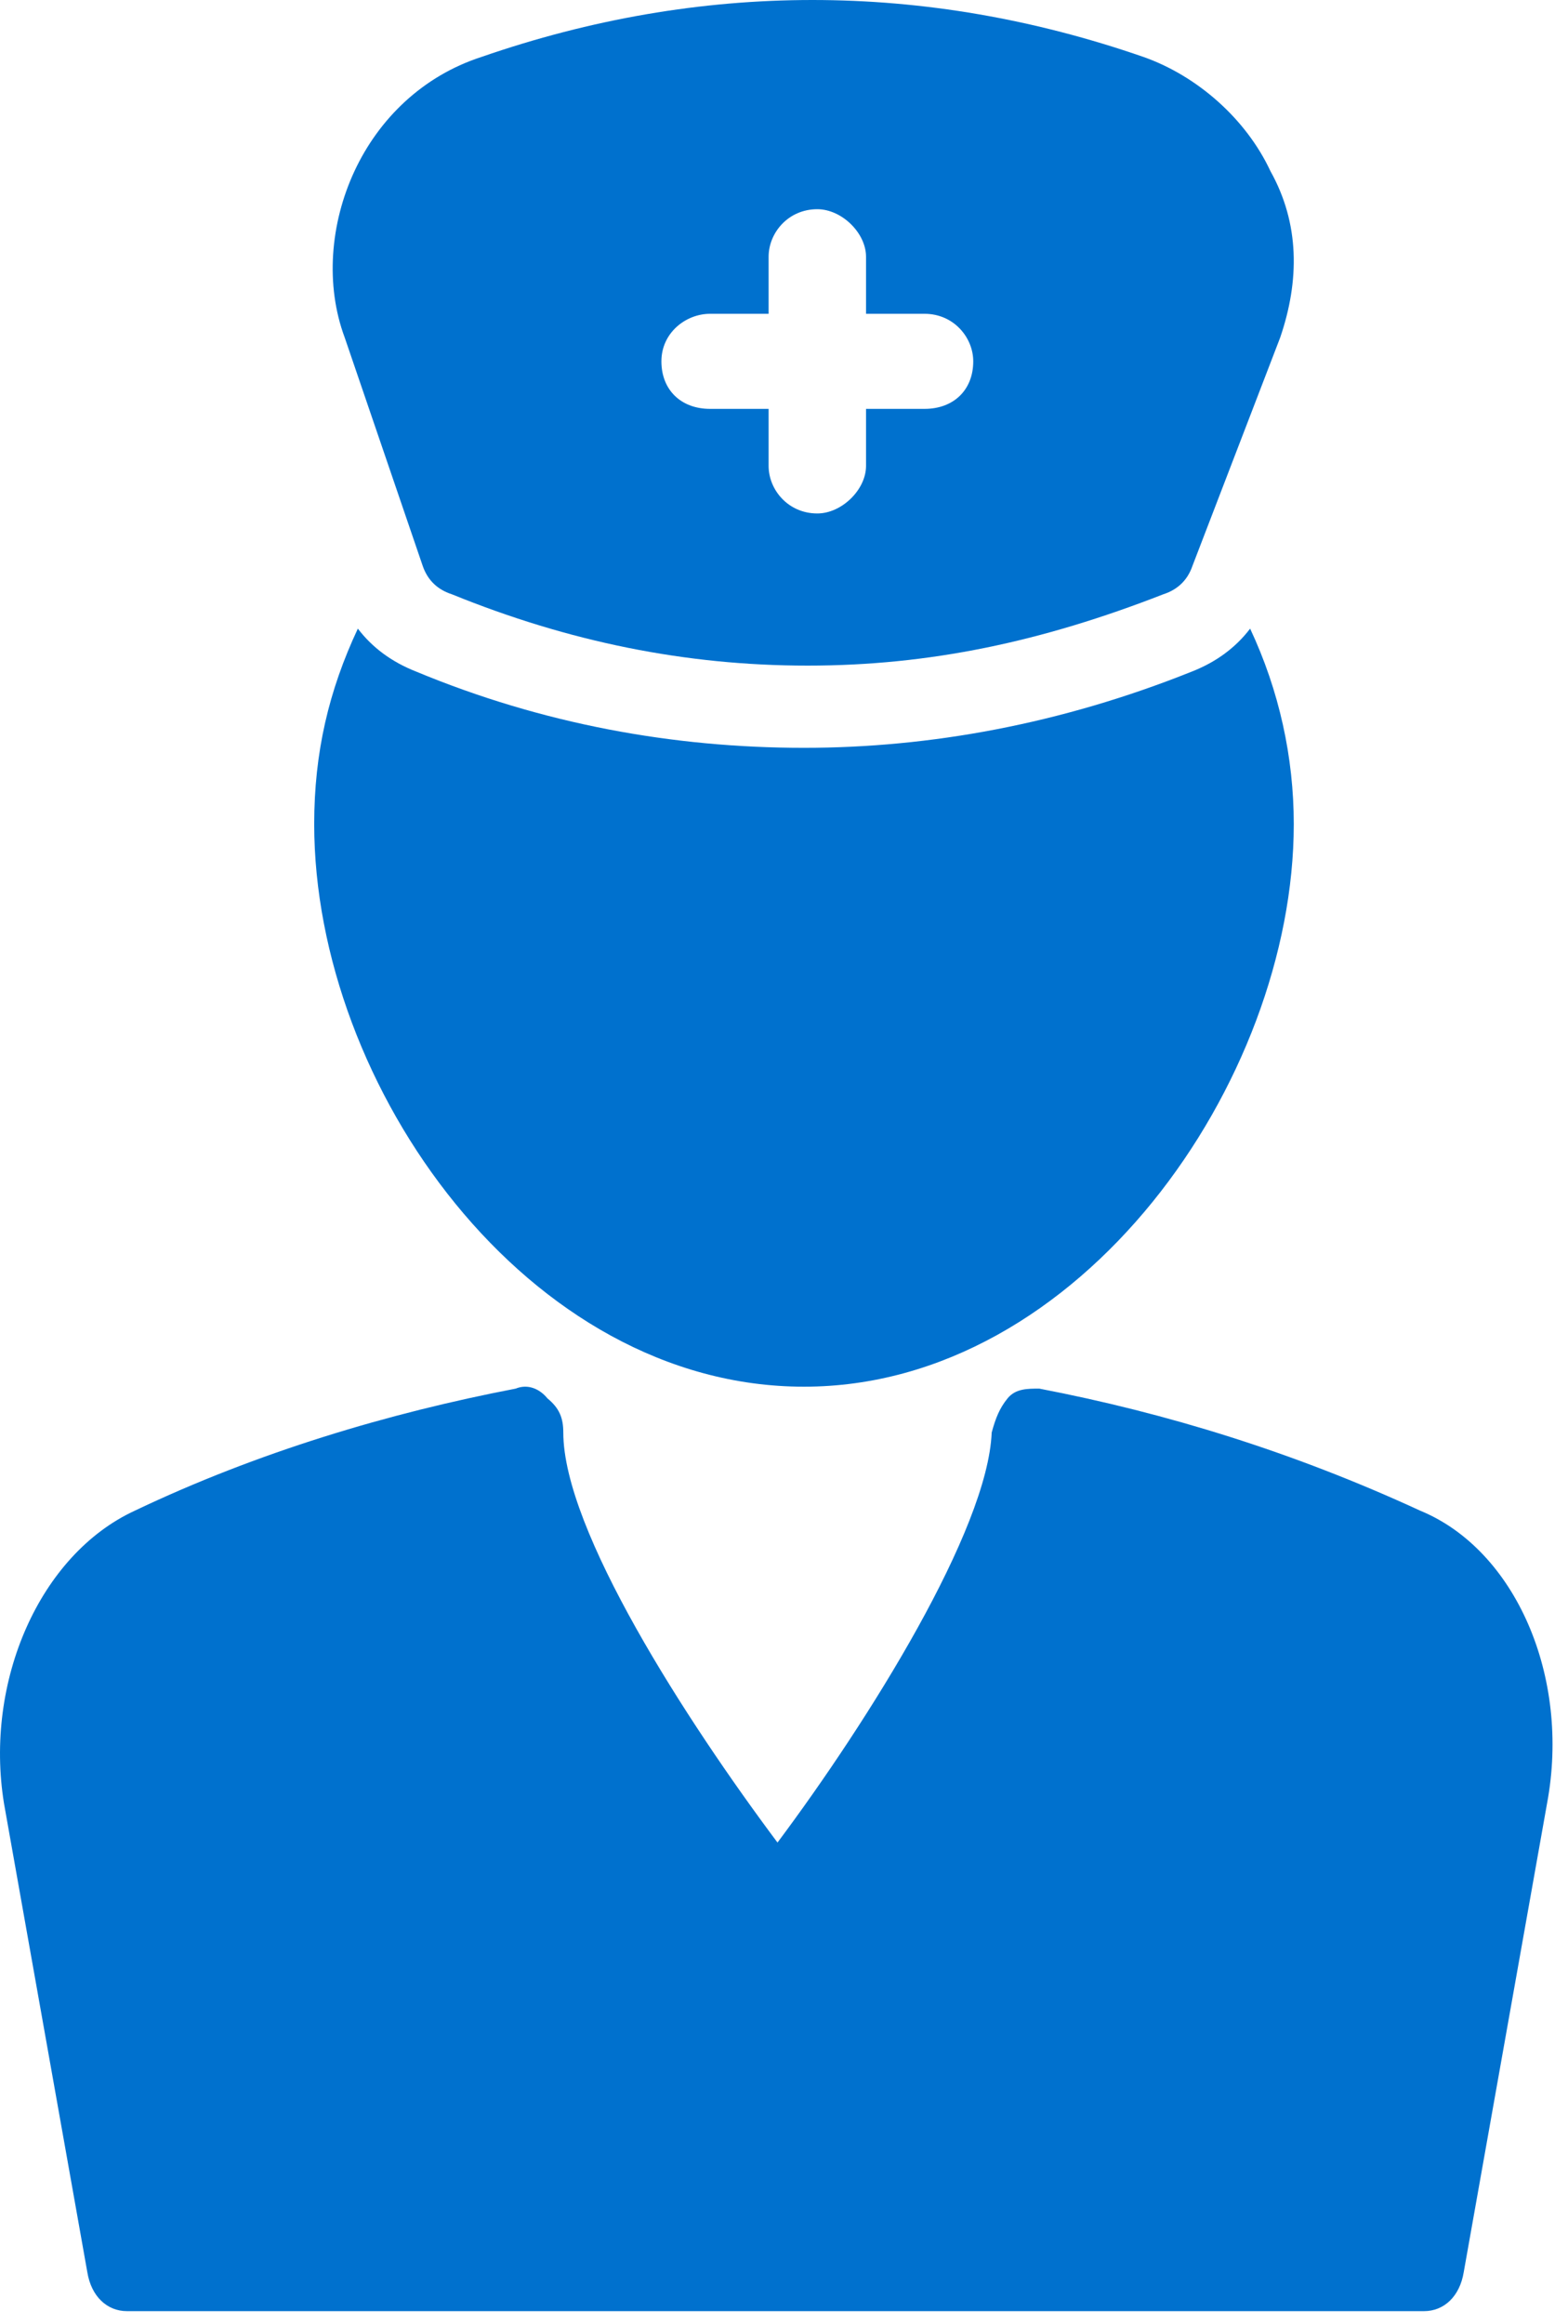
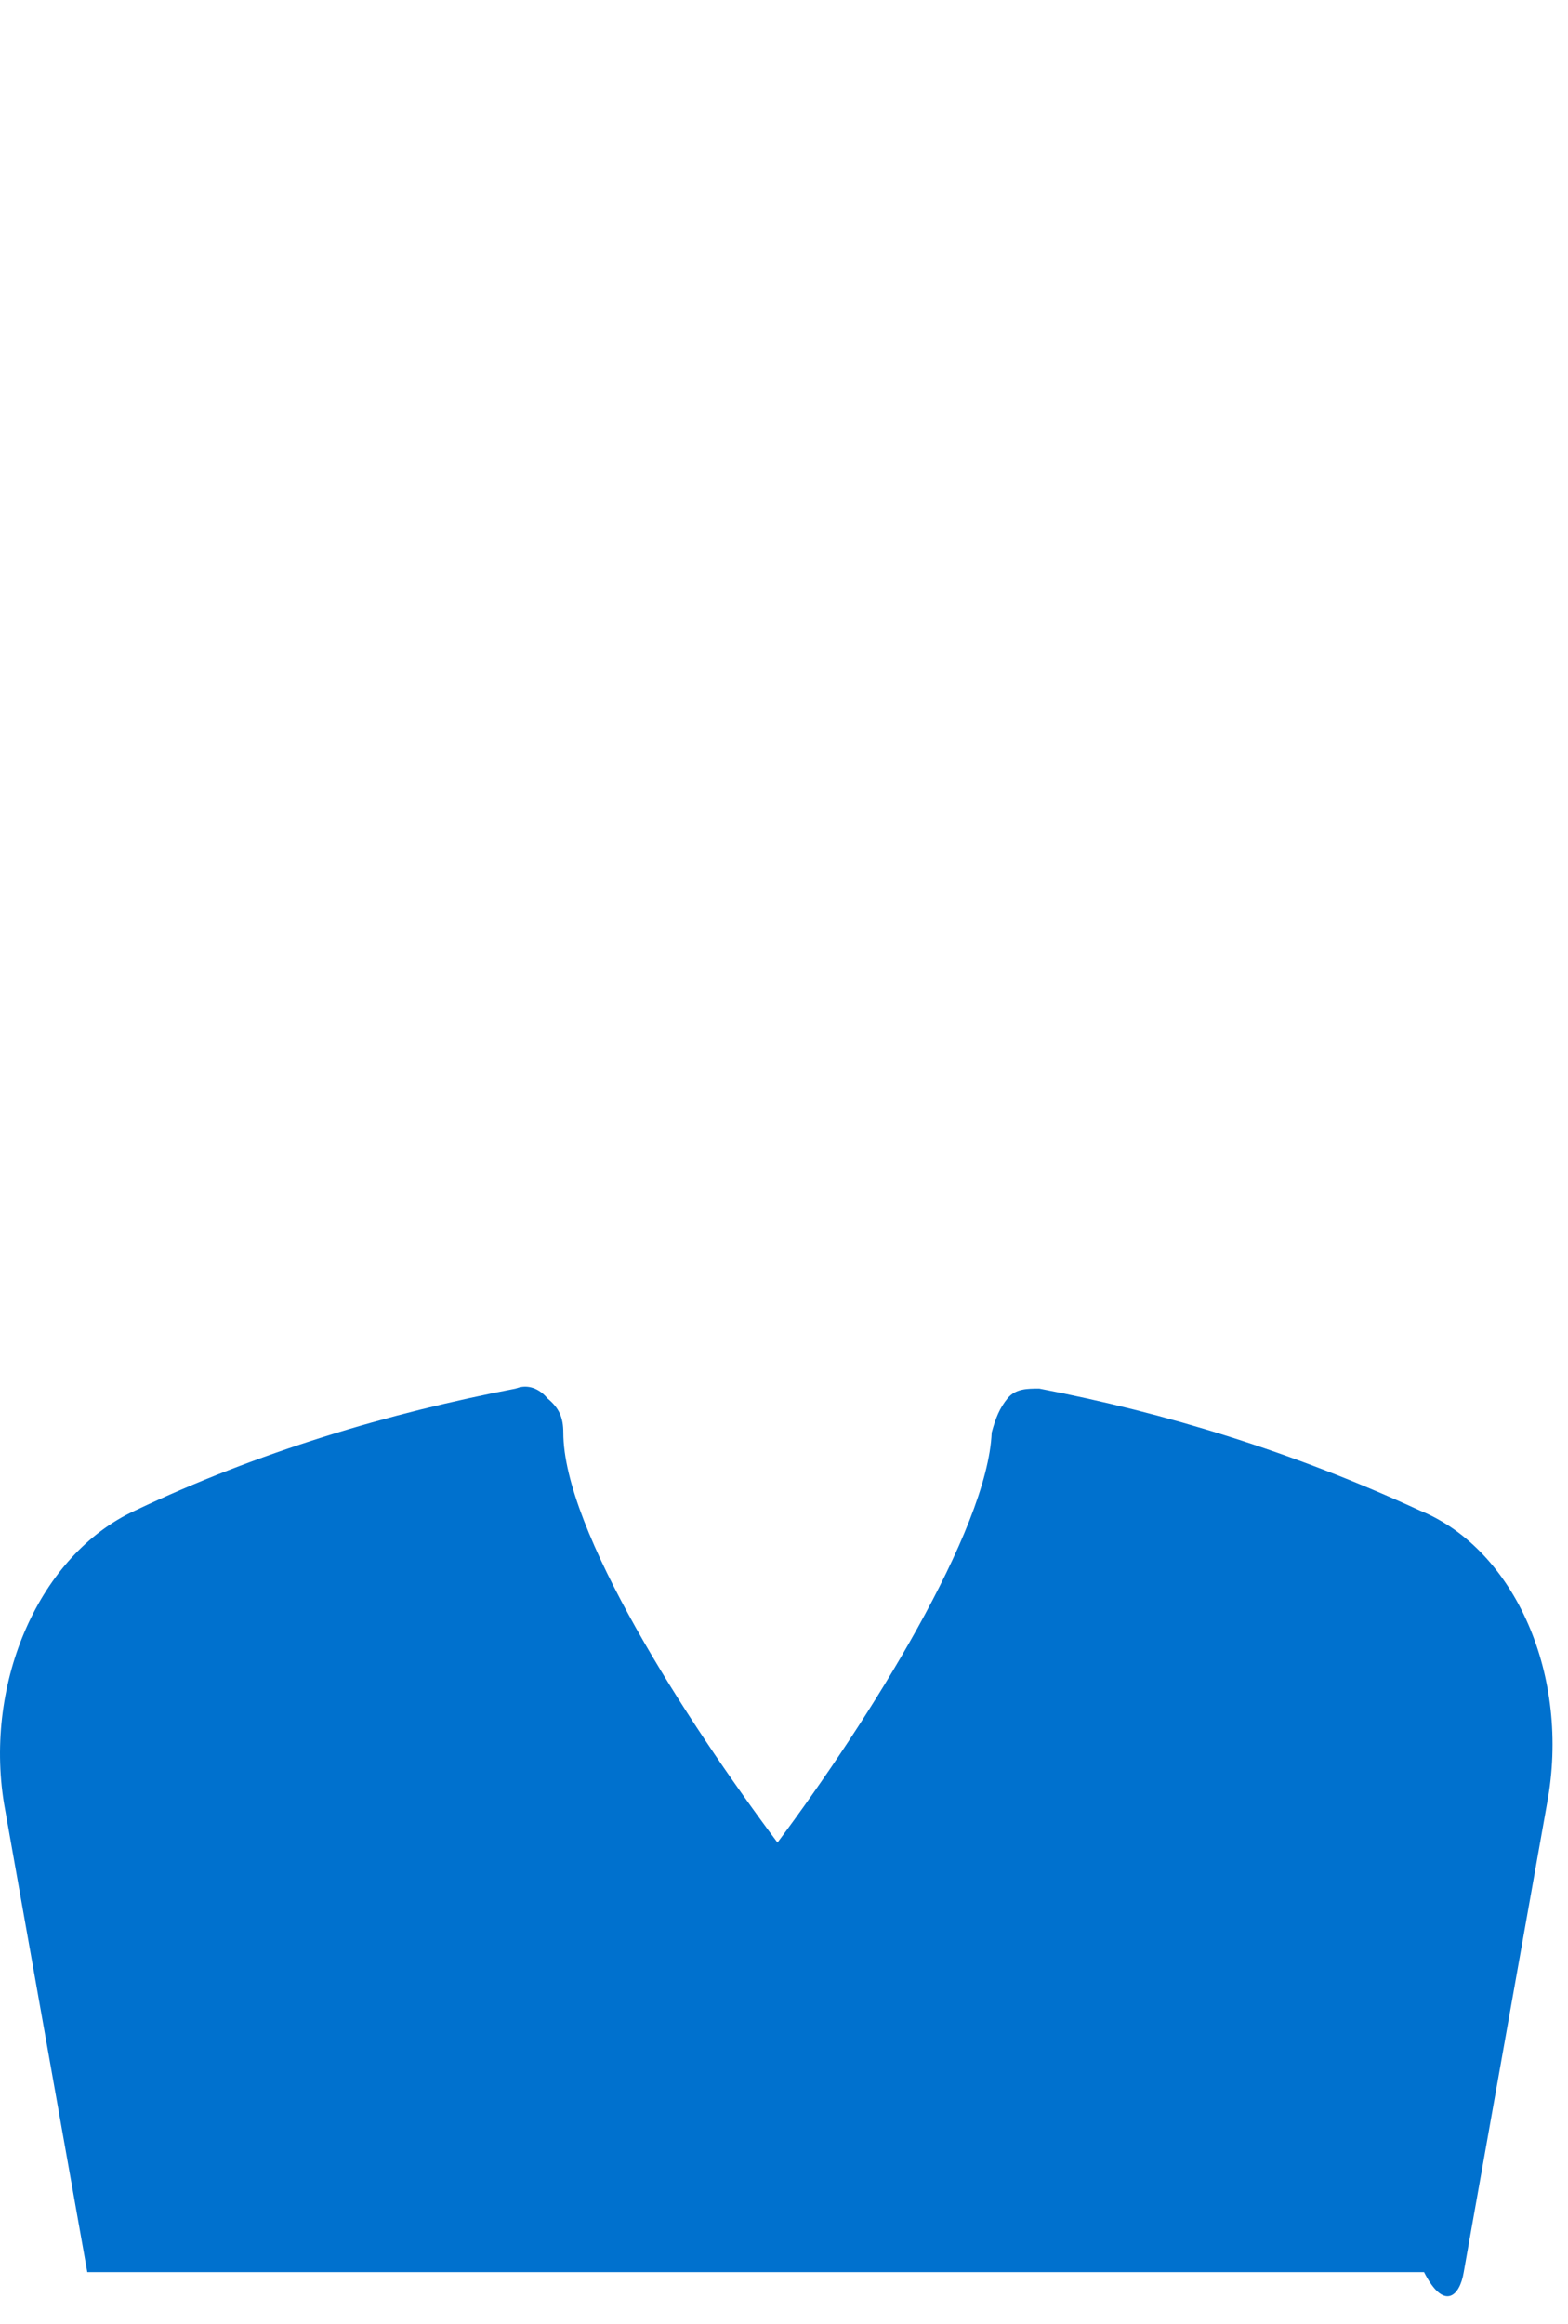
<svg xmlns="http://www.w3.org/2000/svg" width="81" height="120" viewBox="0 0 81 120" fill="none">
-   <path d="M73.36 78.008C66.802 74.983 60.245 72.967 53.688 71.707C53.074 71.707 52.459 71.707 52.049 72.211C51.639 72.715 51.434 73.219 51.229 73.975C51.024 79.016 44.877 88.847 40.164 95.148C35.451 88.847 29.099 79.016 29.099 73.975C29.099 73.219 28.894 72.715 28.279 72.211C27.87 71.707 27.255 71.454 26.64 71.707C20.083 72.967 13.321 74.983 6.969 78.008C2.051 80.277 -0.818 86.83 0.207 93.132L4.51 117.33C4.715 118.59 5.534 119.346 6.559 119.346H73.564C74.589 119.346 75.409 118.59 75.614 117.33L79.917 93.132C81.146 86.578 78.277 80.025 73.36 78.008Z" fill="#0071CE" />
-   <path d="M41.533 71.608C55.812 71.608 66.834 55.851 66.834 42.556C66.834 39.109 66.082 35.663 64.579 32.462C63.828 33.447 62.826 34.185 61.573 34.678C54.81 37.386 48.046 38.617 41.533 38.617C34.769 38.617 28.005 37.386 21.492 34.678C20.239 34.185 19.237 33.447 18.486 32.462C16.983 35.663 16.231 38.863 16.231 42.556C16.231 56.097 27.254 71.608 41.533 71.608Z" fill="#0071CE" />
-   <path d="M21.834 29.216C22.086 29.952 22.589 30.444 23.344 30.689C29.385 33.144 35.426 34.372 41.718 34.372C48.01 34.372 53.799 33.144 60.092 30.689C60.847 30.444 61.35 29.952 61.602 29.216L66.132 17.431C67.139 14.485 67.139 11.539 65.629 8.838C64.37 6.138 61.853 3.928 59.085 2.946C47.759 -0.982 36.181 -0.982 24.855 2.946C21.834 3.928 19.569 6.138 18.311 8.838C17.052 11.539 16.8 14.731 17.807 17.431L21.834 29.216ZM36.684 16.204H39.705V13.258C39.705 12.03 40.711 10.803 42.221 10.803C43.48 10.803 44.738 12.03 44.738 13.258V16.204H47.759C49.269 16.204 50.276 17.431 50.276 18.659C50.276 20.132 49.269 21.114 47.759 21.114H44.738V24.06C44.738 25.288 43.48 26.515 42.221 26.515C40.711 26.515 39.705 25.288 39.705 24.06V21.114H36.684C35.174 21.114 34.167 20.132 34.167 18.659C34.167 17.186 35.426 16.204 36.684 16.204Z" fill="#0071CE" />
+   <path d="M73.36 78.008C66.802 74.983 60.245 72.967 53.688 71.707C53.074 71.707 52.459 71.707 52.049 72.211C51.639 72.715 51.434 73.219 51.229 73.975C51.024 79.016 44.877 88.847 40.164 95.148C35.451 88.847 29.099 79.016 29.099 73.975C29.099 73.219 28.894 72.715 28.279 72.211C27.87 71.707 27.255 71.454 26.64 71.707C20.083 72.967 13.321 74.983 6.969 78.008C2.051 80.277 -0.818 86.83 0.207 93.132L4.51 117.33H73.564C74.589 119.346 75.409 118.59 75.614 117.33L79.917 93.132C81.146 86.578 78.277 80.025 73.36 78.008Z" fill="#0071CE" />
</svg>